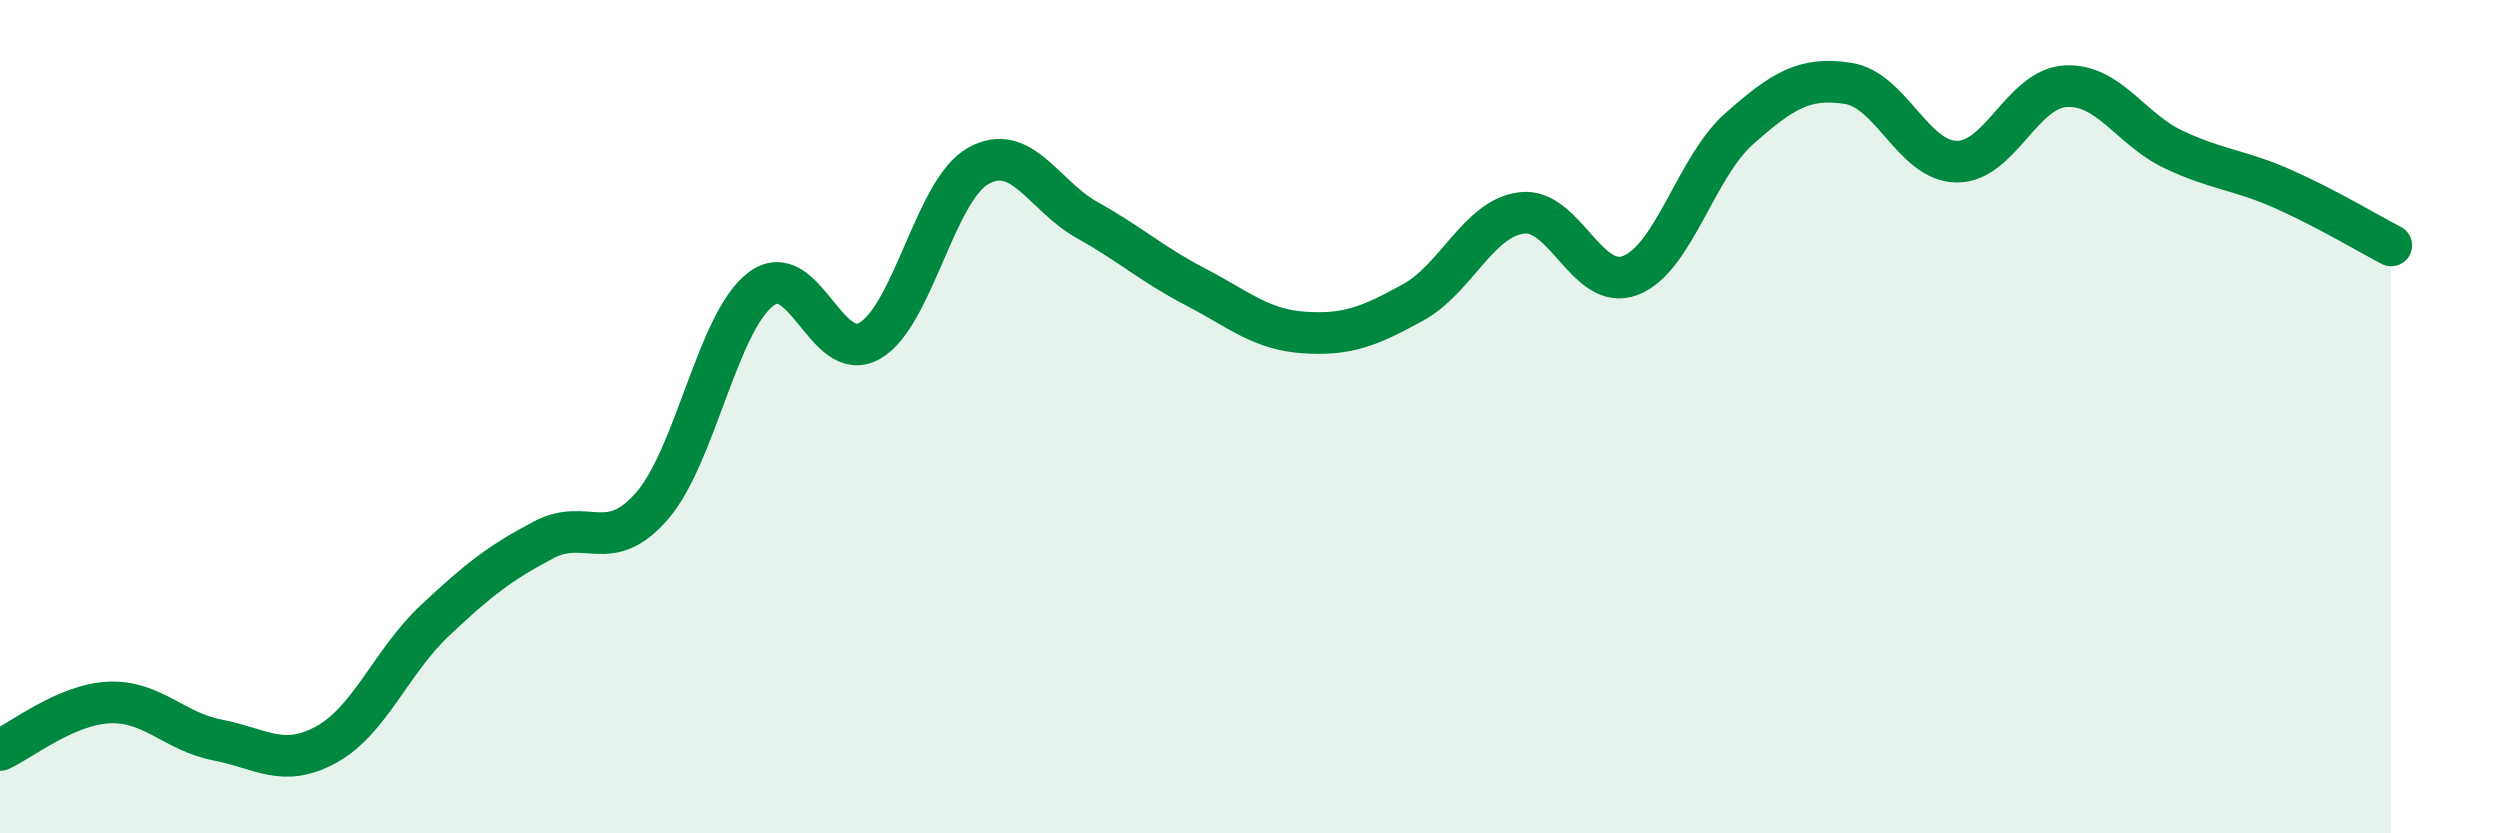
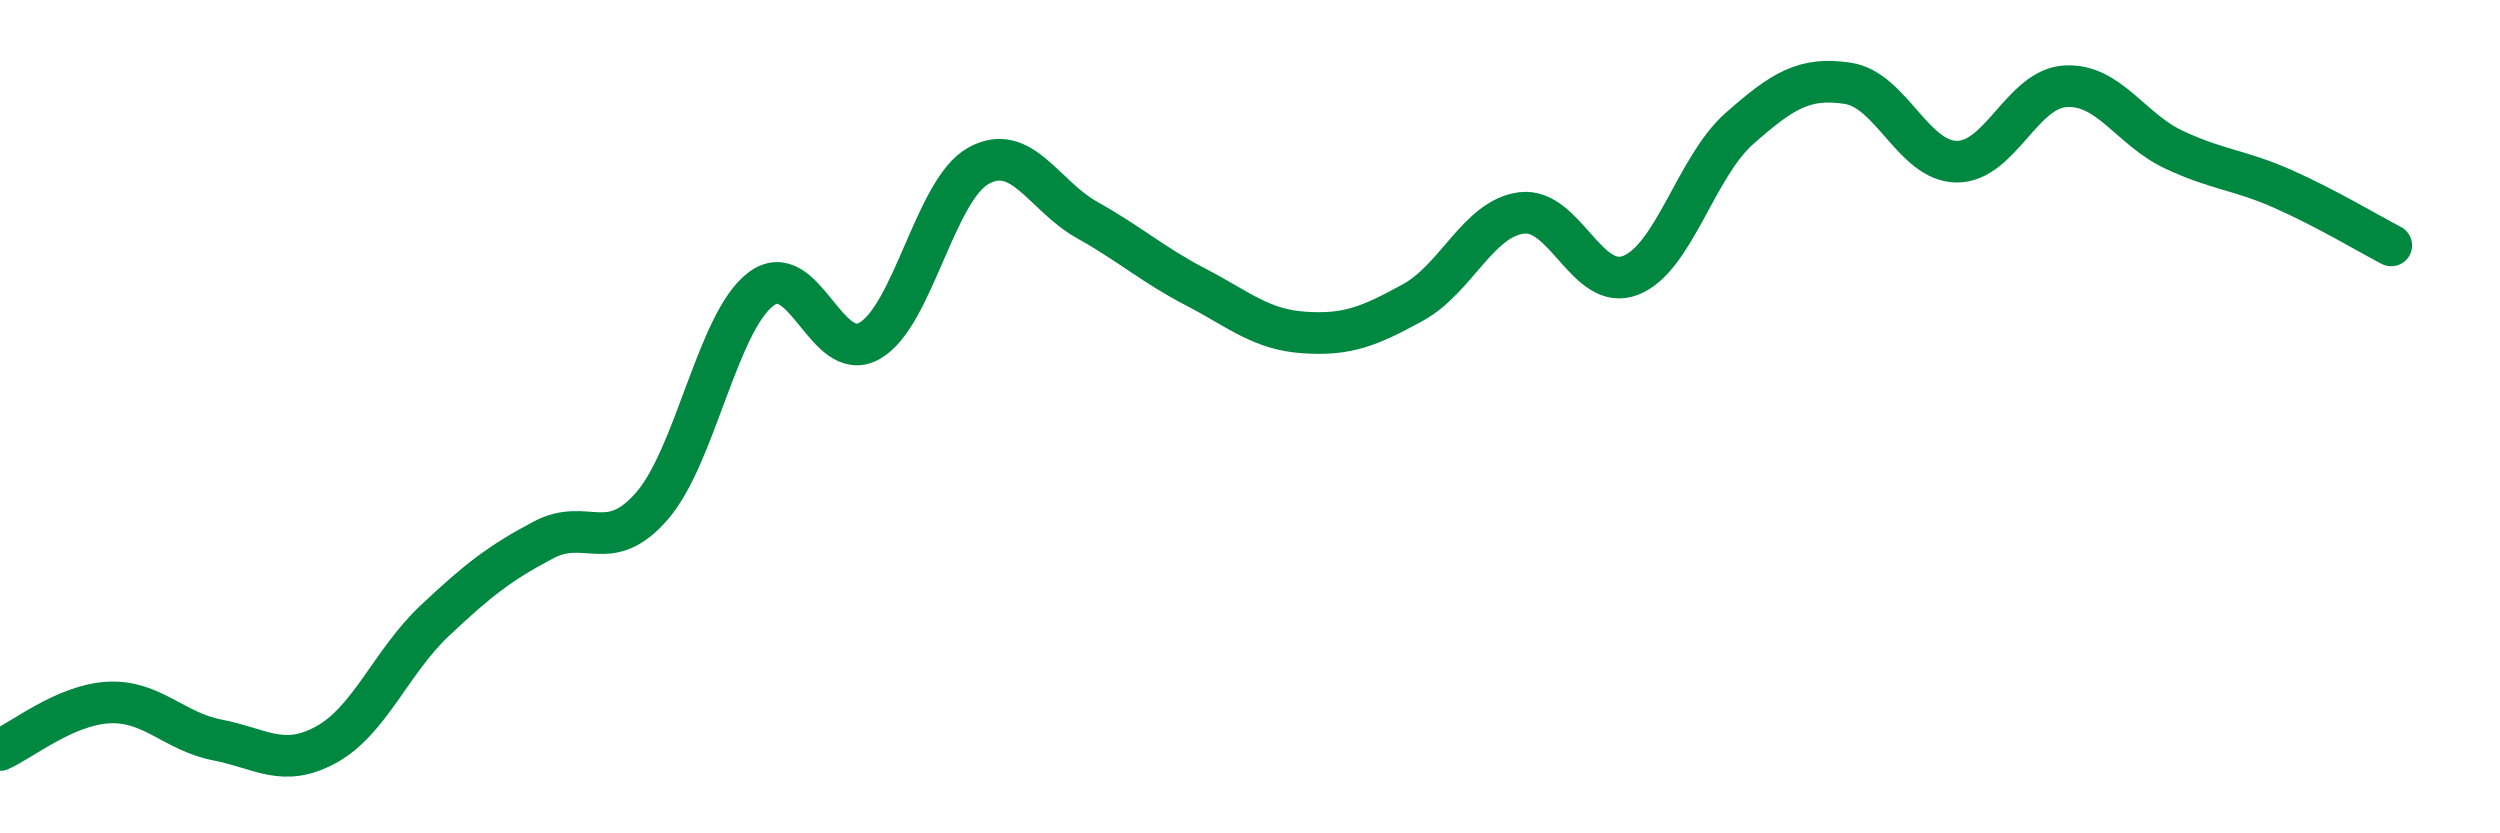
<svg xmlns="http://www.w3.org/2000/svg" width="60" height="20" viewBox="0 0 60 20">
-   <path d="M 0,18 C 0.52,17.77 1.57,16.91 2.61,16.86 C 3.65,16.81 4.18,17.56 5.22,17.76 C 6.26,17.96 6.79,18.44 7.83,17.87 C 8.87,17.3 9.39,15.88 10.43,14.9 C 11.47,13.92 12,13.51 13.04,12.96 C 14.08,12.41 14.61,13.34 15.65,12.14 C 16.69,10.94 17.22,7.73 18.26,6.94 C 19.3,6.15 19.83,8.77 20.87,8.18 C 21.91,7.59 22.44,4.56 23.48,3.98 C 24.52,3.4 25.05,4.7 26.09,5.28 C 27.13,5.86 27.66,6.35 28.7,6.89 C 29.74,7.43 30.26,7.91 31.3,7.98 C 32.34,8.05 32.87,7.83 33.91,7.26 C 34.95,6.69 35.48,5.24 36.52,5.11 C 37.56,4.98 38.09,7.01 39.13,6.61 C 40.17,6.21 40.7,4.01 41.74,3.09 C 42.78,2.17 43.31,1.84 44.35,2 C 45.39,2.16 45.92,3.87 46.96,3.88 C 48,3.89 48.53,2.13 49.57,2.07 C 50.61,2.01 51.13,3.1 52.17,3.59 C 53.21,4.08 53.74,4.07 54.78,4.53 C 55.82,4.99 56.87,5.62 57.39,5.89L57.39 20L0 20Z" fill="#008740" opacity="0.1" stroke-linecap="round" stroke-linejoin="round" />
  <path d="M 0,18 C 0.52,17.77 1.57,16.91 2.61,16.86 C 3.65,16.81 4.18,17.56 5.22,17.76 C 6.26,17.96 6.79,18.44 7.83,17.87 C 8.87,17.3 9.39,15.88 10.43,14.9 C 11.47,13.92 12,13.51 13.04,12.96 C 14.08,12.41 14.61,13.34 15.65,12.14 C 16.69,10.94 17.22,7.73 18.26,6.94 C 19.3,6.15 19.83,8.77 20.87,8.18 C 21.91,7.59 22.44,4.56 23.48,3.98 C 24.52,3.4 25.05,4.7 26.09,5.28 C 27.13,5.86 27.66,6.35 28.7,6.89 C 29.74,7.43 30.26,7.91 31.3,7.98 C 32.34,8.05 32.87,7.83 33.91,7.26 C 34.95,6.69 35.48,5.24 36.52,5.11 C 37.56,4.98 38.09,7.01 39.13,6.61 C 40.17,6.21 40.7,4.01 41.74,3.09 C 42.78,2.17 43.31,1.84 44.35,2 C 45.39,2.16 45.92,3.87 46.96,3.88 C 48,3.89 48.53,2.13 49.57,2.07 C 50.61,2.01 51.13,3.1 52.17,3.59 C 53.21,4.08 53.74,4.07 54.78,4.53 C 55.82,4.99 56.87,5.62 57.39,5.89" stroke="#008740" stroke-width="1" fill="none" stroke-linecap="round" stroke-linejoin="round" />
</svg>